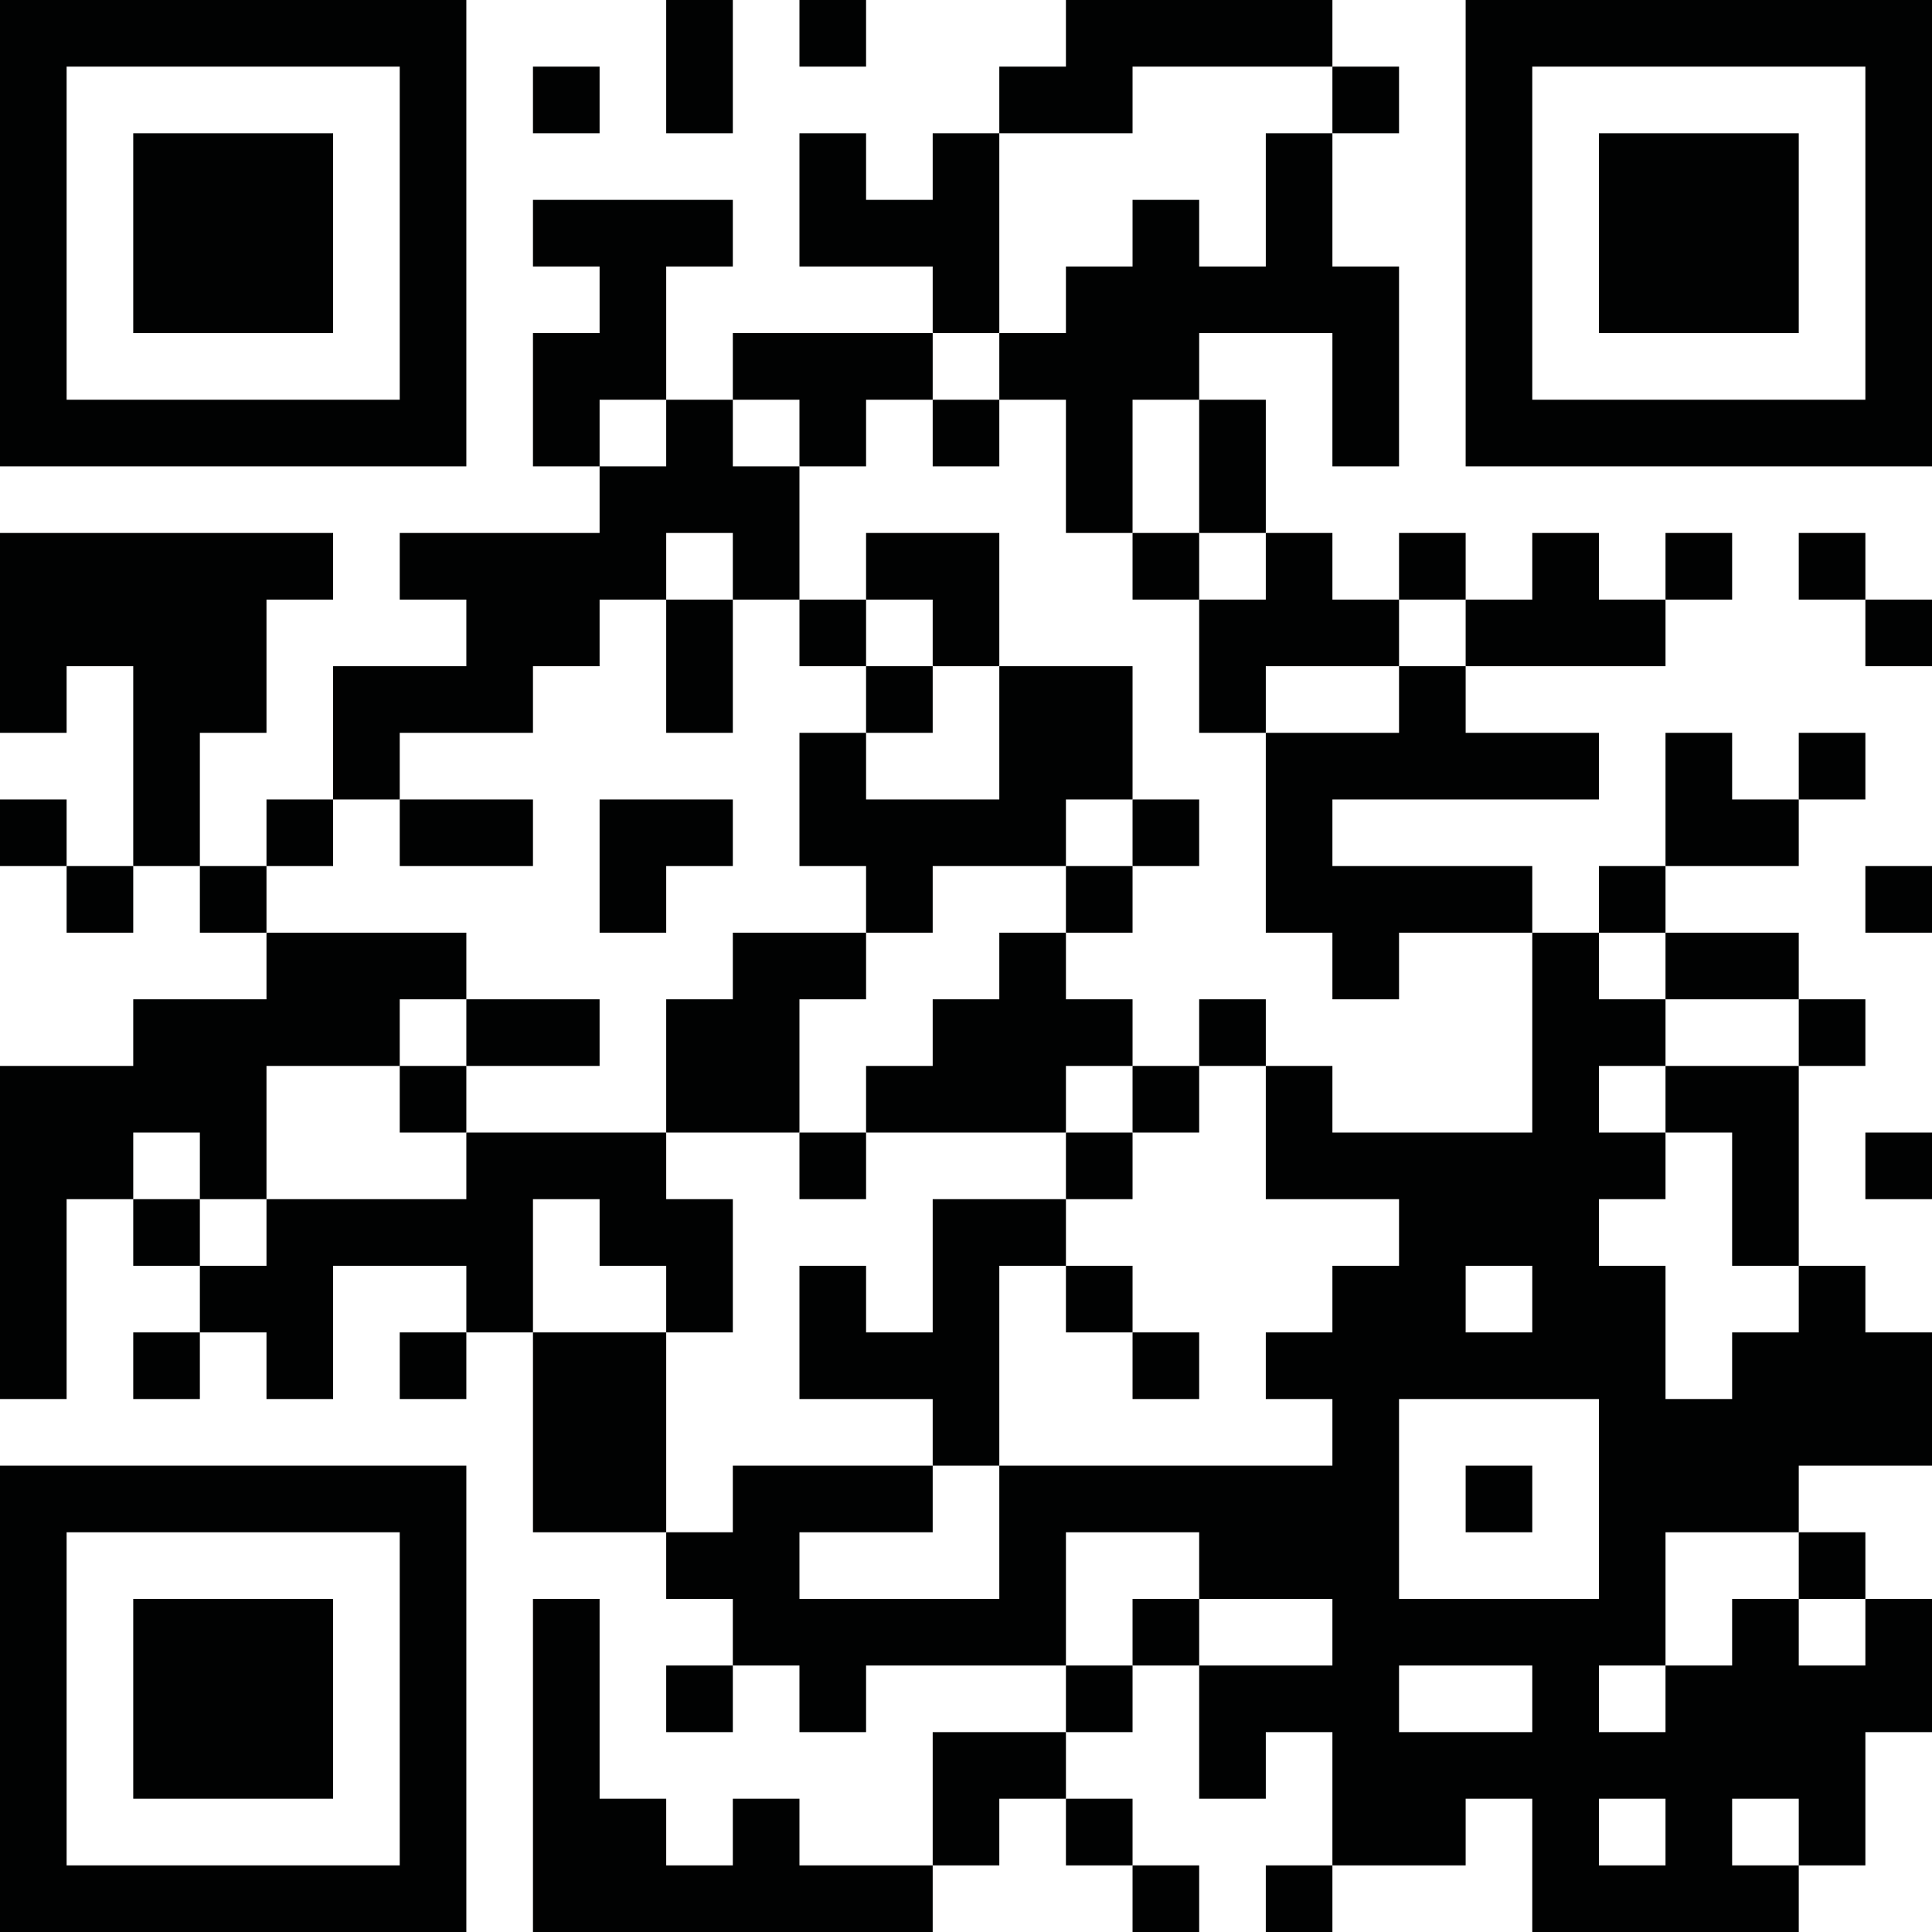
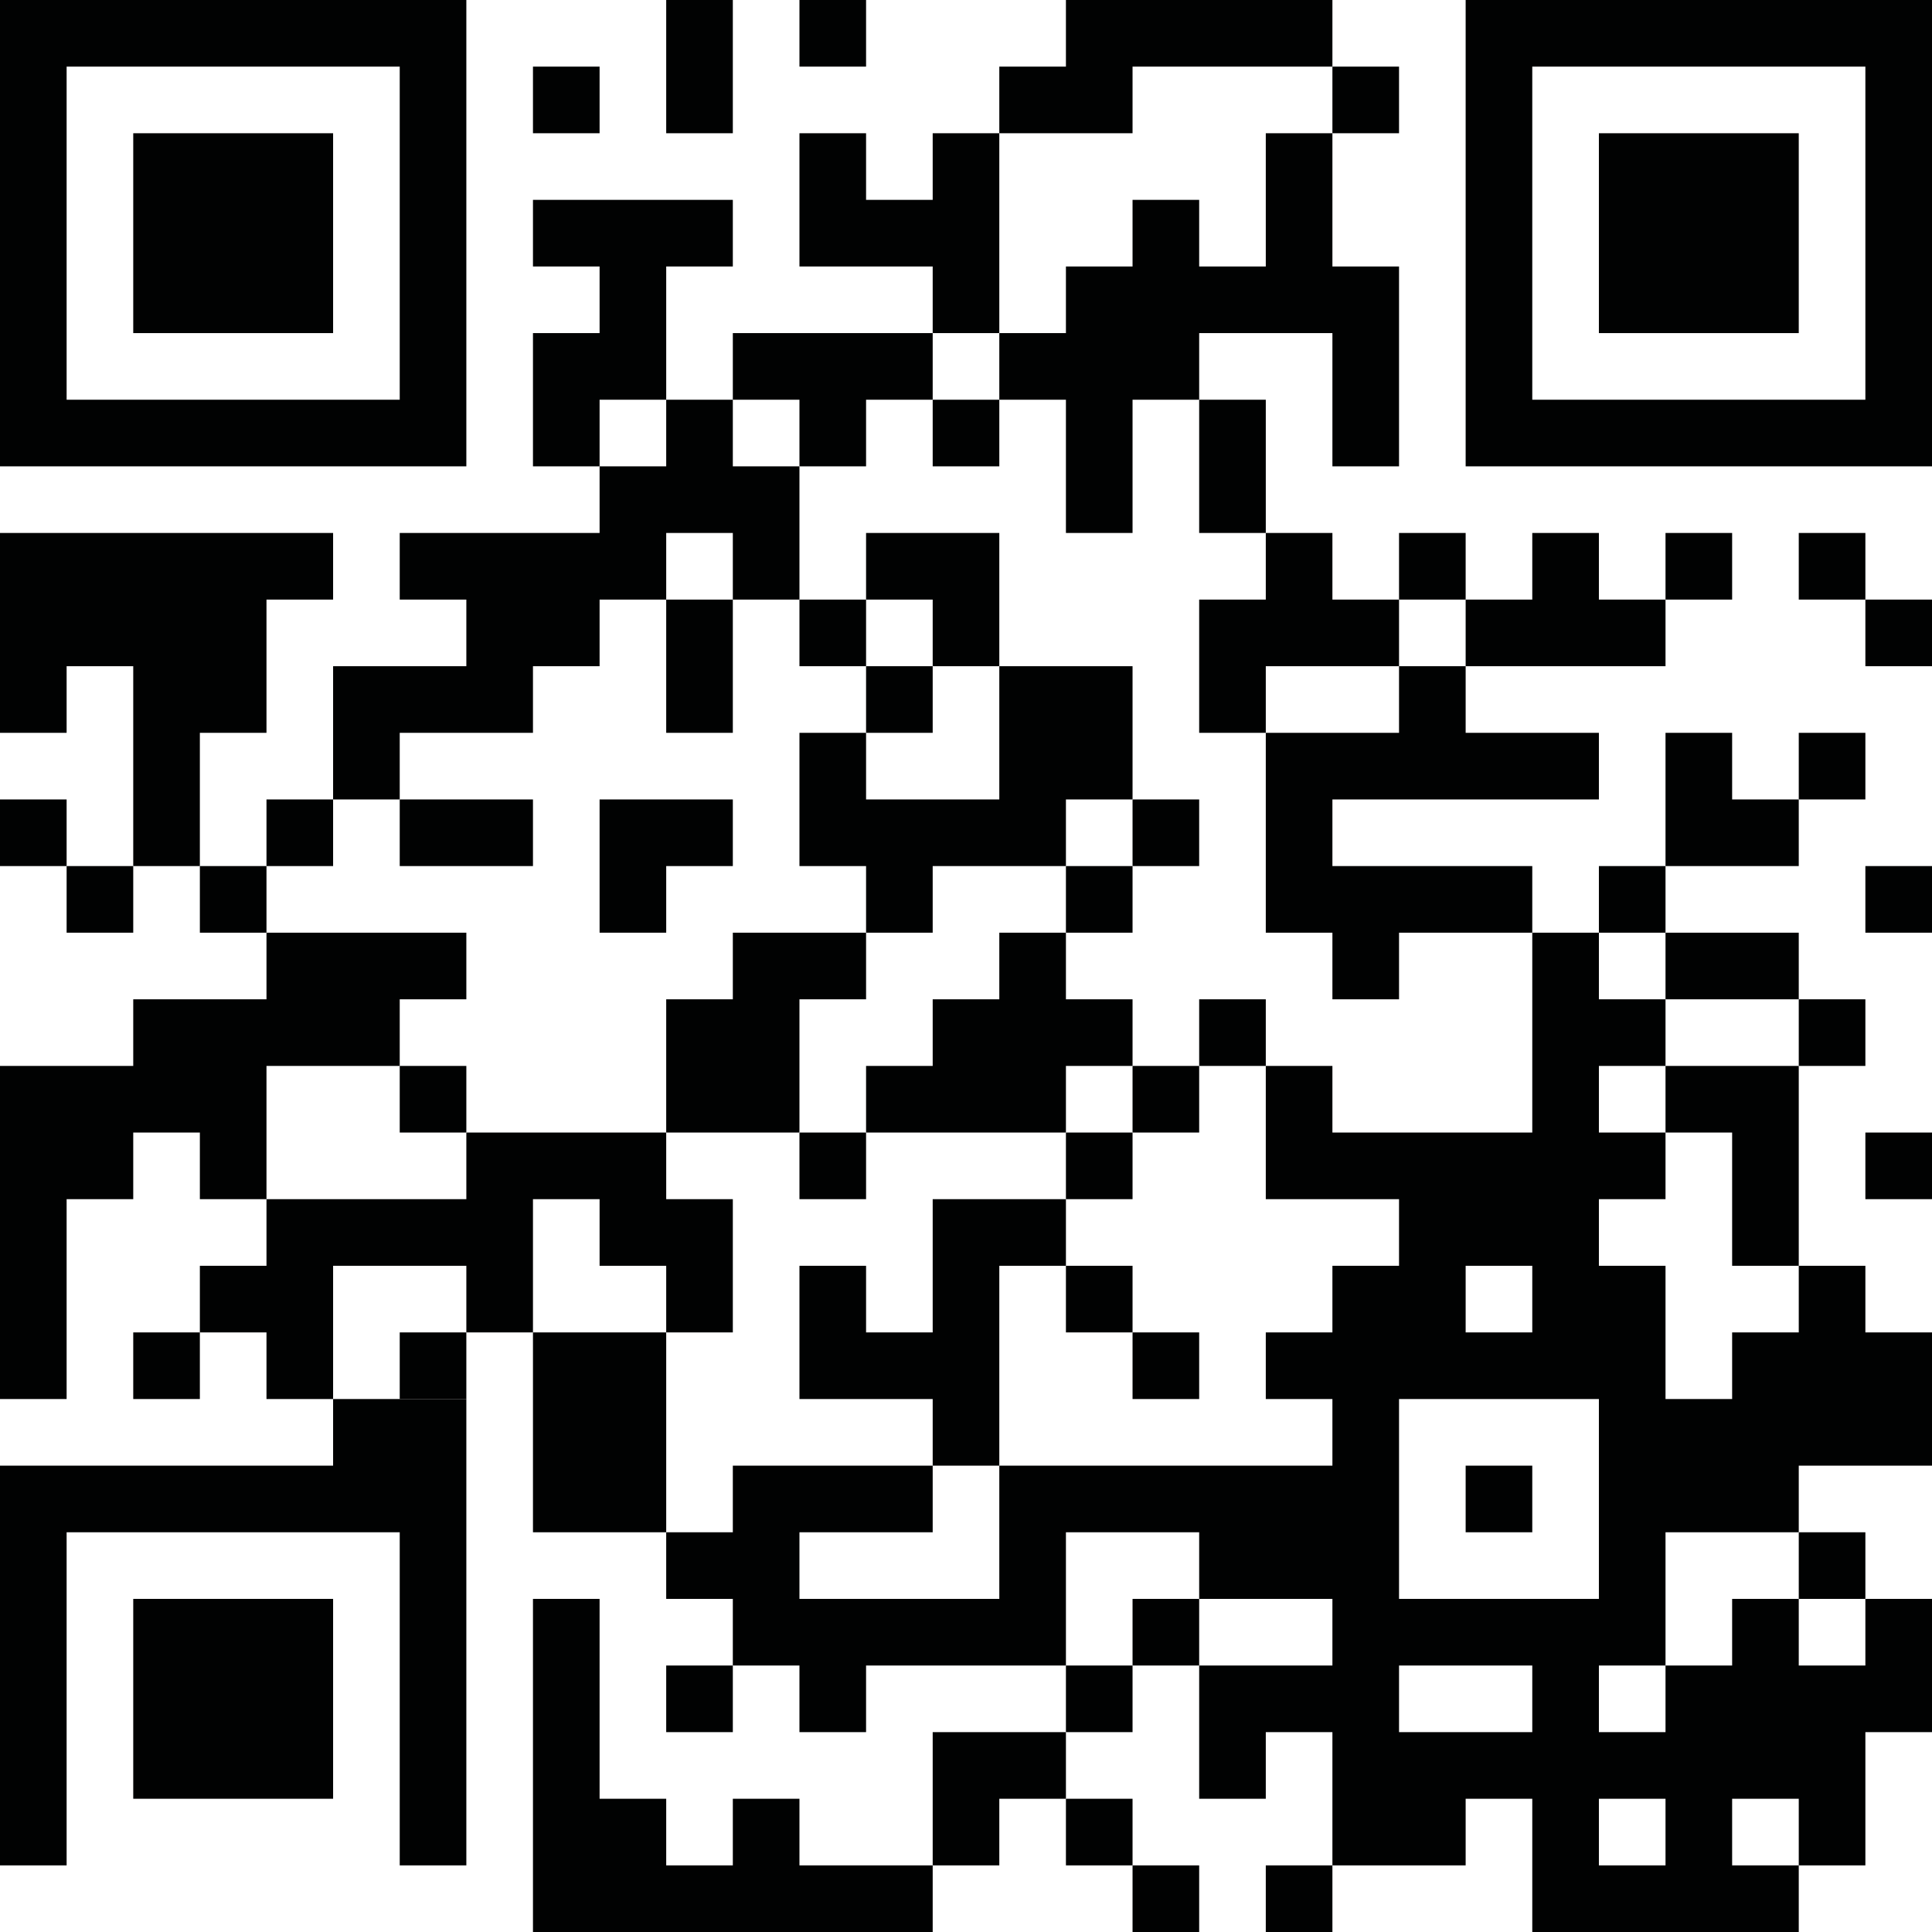
<svg xmlns="http://www.w3.org/2000/svg" version="1.1" id="layer1" x="0px" y="0px" viewBox="0 0 87 87" enable-background="new 0 0 87 87" xml:space="preserve">
  <g>
    <rect x="36" fill="#010202" width="3" height="3" />
    <path fill="#010202" d="M84,0h-3h-3h-3h-3h-3h-3v3v3v3v3v3v3v3h3h3h3h3h3h3h3v-3v-3v-3V9V6V3V0H84z M84,6v3v3v3v3h-3h-3h-3h-3h-3   v-3v-3V9V6V3h3h3h3h3h3V6z" />
    <rect x="24" y="3" fill="#010202" width="3" height="3" />
    <polygon fill="#010202" points="33,3 33,0 30,0 30,3 30,6 33,6  " />
    <polygon fill="#010202" points="51,6 51,3 54,3 57,3 60,3 60,0 57,0 54,0 51,0 48,0 48,3 45,3 45,6 48,6  " />
    <rect x="60" y="3" fill="#010202" width="3" height="3" />
    <polygon fill="#010202" points="57,9 57,12 54,12 54,9 51,9 51,12 48,12 48,15 45,15 45,18 48,18 48,21 48,24 51,24 51,21 51,18    54,18 54,15 57,15 60,15 60,18 60,21 63,21 63,18 63,15 63,12 60,12 60,9 60,6 57,6  " />
    <polygon fill="#010202" points="75,6 72,6 72,9 72,12 72,15 75,15 78,15 81,15 81,12 81,9 81,6 78,6  " />
    <polygon fill="#010202" points="12,15 15,15 15,12 15,9 15,6 12,6 9,6 6,6 6,9 6,12 6,15 9,15  " />
    <polygon fill="#010202" points="45,12 45,9 45,6 42,6 42,9 39,9 39,6 36,6 36,9 36,12 39,12 42,12 42,15 45,15  " />
    <polygon fill="#010202" points="30,18 30,15 30,12 33,12 33,9 30,9 27,9 24,9 24,12 27,12 27,15 24,15 24,18 24,21 27,21 27,18     " />
    <path fill="#010202" d="M6,21h3h3h3h3h3v-3v-3v-3V9V6V3V0h-3h-3h-3H9H6H3H0v3v3v3v3v3v3v3h3H6z M3,15v-3V9V6V3h3h3h3h3h3v3v3v3v3v3   h-3h-3H9H6H3V15z" />
    <polygon fill="#010202" points="36,21 39,21 39,18 42,18 42,15 39,15 36,15 33,15 33,18 36,18  " />
    <rect x="42" y="18" fill="#010202" width="3" height="3" />
    <polygon fill="#010202" points="54,24 57,24 57,21 57,18 54,18 54,21  " />
-     <rect x="51" y="24" fill="#010202" width="3" height="3" />
    <rect x="63" y="24" fill="#010202" width="3" height="3" />
    <rect x="75" y="24" fill="#010202" width="3" height="3" />
    <rect x="81" y="24" fill="#010202" width="3" height="3" />
    <polygon fill="#010202" points="30,30 30,33 33,33 33,30 33,27 30,27  " />
    <rect x="36" y="27" fill="#010202" width="3" height="3" />
    <polygon fill="#010202" points="42,30 45,30 45,27 45,24 42,24 39,24 39,27 42,27  " />
    <polygon fill="#010202" points="54,27 54,30 54,33 57,33 57,30 60,30 63,30 63,27 60,27 60,24 57,24 57,27  " />
    <polygon fill="#010202" points="69,30 72,30 75,30 75,27 72,27 72,24 69,24 69,27 66,27 66,30  " />
    <rect x="84" y="27" fill="#010202" width="3" height="3" />
    <rect x="39" y="30" fill="#010202" width="3" height="3" />
    <polygon fill="#010202" points="63,33 60,33 57,33 57,36 57,39 57,42 60,42 60,45 63,45 63,42 66,42 69,42 69,39 66,39 63,39    60,39 60,36 63,36 66,36 69,36 72,36 72,33 69,33 66,33 66,30 63,30  " />
    <polygon fill="#010202" points="9,33 12,33 12,30 12,27 15,27 15,24 12,24 9,24 6,24 3,24 0,24 0,27 0,30 0,33 3,33 3,30 6,30    6,33 6,36 6,39 9,39 9,36  " />
    <polygon fill="#010202" points="18,33 21,33 24,33 24,30 27,30 27,27 30,27 30,24 33,24 33,27 36,27 36,24 36,21 33,21 33,18    30,18 30,21 27,21 27,24 24,24 21,24 18,24 18,27 21,27 21,30 18,30 15,30 15,33 15,36 18,36  " />
    <rect x="81" y="33" fill="#010202" width="3" height="3" />
    <rect y="36" fill="#010202" width="3" height="3" />
    <rect x="12" y="36" fill="#010202" width="3" height="3" />
    <polygon fill="#010202" points="21,39 24,39 24,36 21,36 18,36 18,39  " />
    <rect x="51" y="36" fill="#010202" width="3" height="3" />
    <polygon fill="#010202" points="81,39 81,36 78,36 78,33 75,33 75,36 75,39 78,39  " />
    <rect x="3" y="39" fill="#010202" width="3" height="3" />
    <rect x="9" y="39" fill="#010202" width="3" height="3" />
    <polygon fill="#010202" points="30,39 33,39 33,36 30,36 27,36 27,39 27,42 30,42  " />
    <polygon fill="#010202" points="42,39 45,39 48,39 48,36 51,36 51,33 51,30 48,30 45,30 45,33 45,36 42,36 39,36 39,33 36,33    36,36 36,39 39,39 39,42 42,42  " />
    <rect x="48" y="39" fill="#010202" width="3" height="3" />
    <rect x="72" y="39" fill="#010202" width="3" height="3" />
    <rect x="84" y="39" fill="#010202" width="3" height="3" />
    <polygon fill="#010202" points="78,45 81,45 81,42 78,42 75,42 75,45  " />
-     <polygon fill="#010202" points="24,48 27,48 27,45 24,45 21,45 21,48  " />
    <polygon fill="#010202" points="36,45 39,45 39,42 36,42 33,42 33,45 30,45 30,48 30,51 33,51 36,51 36,48  " />
    <polygon fill="#010202" points="51,48 51,45 48,45 48,42 45,42 45,45 42,45 42,48 39,48 39,51 42,51 45,51 48,51 48,48  " />
    <rect x="54" y="45" fill="#010202" width="3" height="3" />
    <rect x="81" y="45" fill="#010202" width="3" height="3" />
    <polygon fill="#010202" points="9,51 9,54 12,54 12,51 12,48 15,48 18,48 18,45 21,45 21,42 18,42 15,42 12,42 12,45 9,45 6,45    6,48 3,48 0,48 0,51 0,54 0,57 0,60 0,63 3,63 3,60 3,57 3,54 6,54 6,51  " />
    <rect x="18" y="48" fill="#010202" width="3" height="3" />
    <rect x="51" y="48" fill="#010202" width="3" height="3" />
    <polygon fill="#010202" points="75,48 75,51 78,51 78,54 78,57 81,57 81,54 81,51 81,48 78,48  " />
    <rect x="36" y="51" fill="#010202" width="3" height="3" />
    <rect x="48" y="51" fill="#010202" width="3" height="3" />
    <rect x="84" y="51" fill="#010202" width="3" height="3" />
-     <rect x="6" y="54" fill="#010202" width="3" height="3" />
    <polygon fill="#010202" points="24,54 27,54 27,57 30,57 30,60 33,60 33,57 33,54 30,54 30,51 27,51 24,51 21,51 21,54 18,54    15,54 12,54 12,57 9,57 9,60 12,60 12,63 15,63 15,60 15,57 18,57 21,57 21,60 24,60 24,57  " />
    <rect x="48" y="57" fill="#010202" width="3" height="3" />
    <path fill="#010202" d="M84,57h-3v3h-3v3h-3v-3v-3h-3v-3h3v-3h-3v-3h3v-3h-3v-3h-3v3v3v3h-3h-3h-3v-3h-3v3v3h3h3v3h-3v3h-3v3h3v3   h-3h-3h-3h-3h-3v3v3h-3h-3h-3v-3h3h3v-3h-3h-3h-3v3h-3v3h3v3h3v3h3v-3h3h3h3v-3v-3h3h3v3h3h3v3h-3h-3v3v3h3v-3h3v3v3h3h3v-3h3v3v3   h3h3h3h3v-3h-3v-3h3v3h3v-3v-3h3v-3v-3h-3v3h-3v-3h-3v3h-3v3h-3v-3h3v-3v-3h3h3v-3h3h3v-3v-3h-3V57z M69,57v3h-3v-3H69z M75,81v3   h-3v-3H75z M69,78h-3h-3v-3h3h3V78z M72,72h-3h-3h-3v-3v-3v-3h3h3h3v3v3V72z" />
    <rect x="6" y="60" fill="#010202" width="3" height="3" />
    <rect x="18" y="60" fill="#010202" width="3" height="3" />
    <polygon fill="#010202" points="45,60 45,57 48,57 48,54 45,54 42,54 42,57 42,60 39,60 39,57 36,57 36,60 36,63 39,63 42,63    42,66 45,66 45,63  " />
    <rect x="51" y="60" fill="#010202" width="3" height="3" />
    <polygon fill="#010202" points="30,63 30,60 27,60 24,60 24,63 24,66 24,69 27,69 30,69 30,66  " />
-     <path fill="#010202" d="M15,66h-3H9H6H3H0v3v3v3v3v3v3v3h3h3h3h3h3h3h3v-3v-3v-3v-3v-3v-3v-3h-3H15z M18,72v3v3v3v3h-3h-3H9H6H3v-3   v-3v-3v-3v-3h3h3h3h3h3V72z" />
+     <path fill="#010202" d="M15,66h-3H9H6H3H0v3v3v3v3v3v3h3h3h3h3h3h3h3v-3v-3v-3v-3v-3v-3v-3h-3H15z M18,72v3v3v3v3h-3h-3H9H6H3v-3   v-3v-3v-3v-3h3h3h3h3h3V72z" />
    <rect x="66" y="66" fill="#010202" width="3" height="3" />
    <rect x="81" y="69" fill="#010202" width="3" height="3" />
    <polygon fill="#010202" points="9,72 6,72 6,75 6,78 6,81 9,81 12,81 15,81 15,78 15,75 15,72 12,72  " />
    <rect x="51" y="72" fill="#010202" width="3" height="3" />
    <rect x="30" y="75" fill="#010202" width="3" height="3" />
    <rect x="48" y="75" fill="#010202" width="3" height="3" />
    <polygon fill="#010202" points="42,78 42,81 42,84 45,84 45,81 48,81 48,78 45,78  " />
    <rect x="48" y="81" fill="#010202" width="3" height="3" />
    <polygon fill="#010202" points="36,84 36,81 33,81 33,84 30,84 30,81 27,81 27,78 27,75 27,72 24,72 24,75 24,78 24,81 24,84    24,87 27,87 30,87 33,87 36,87 39,87 42,87 42,84 39,84  " />
    <rect x="51" y="84" fill="#010202" width="3" height="3" />
    <rect x="57" y="84" fill="#010202" width="3" height="3" />
  </g>
  <g>
</g>
  <g>
</g>
  <g>
</g>
  <g>
</g>
  <g>
</g>
  <g>
</g>
</svg>